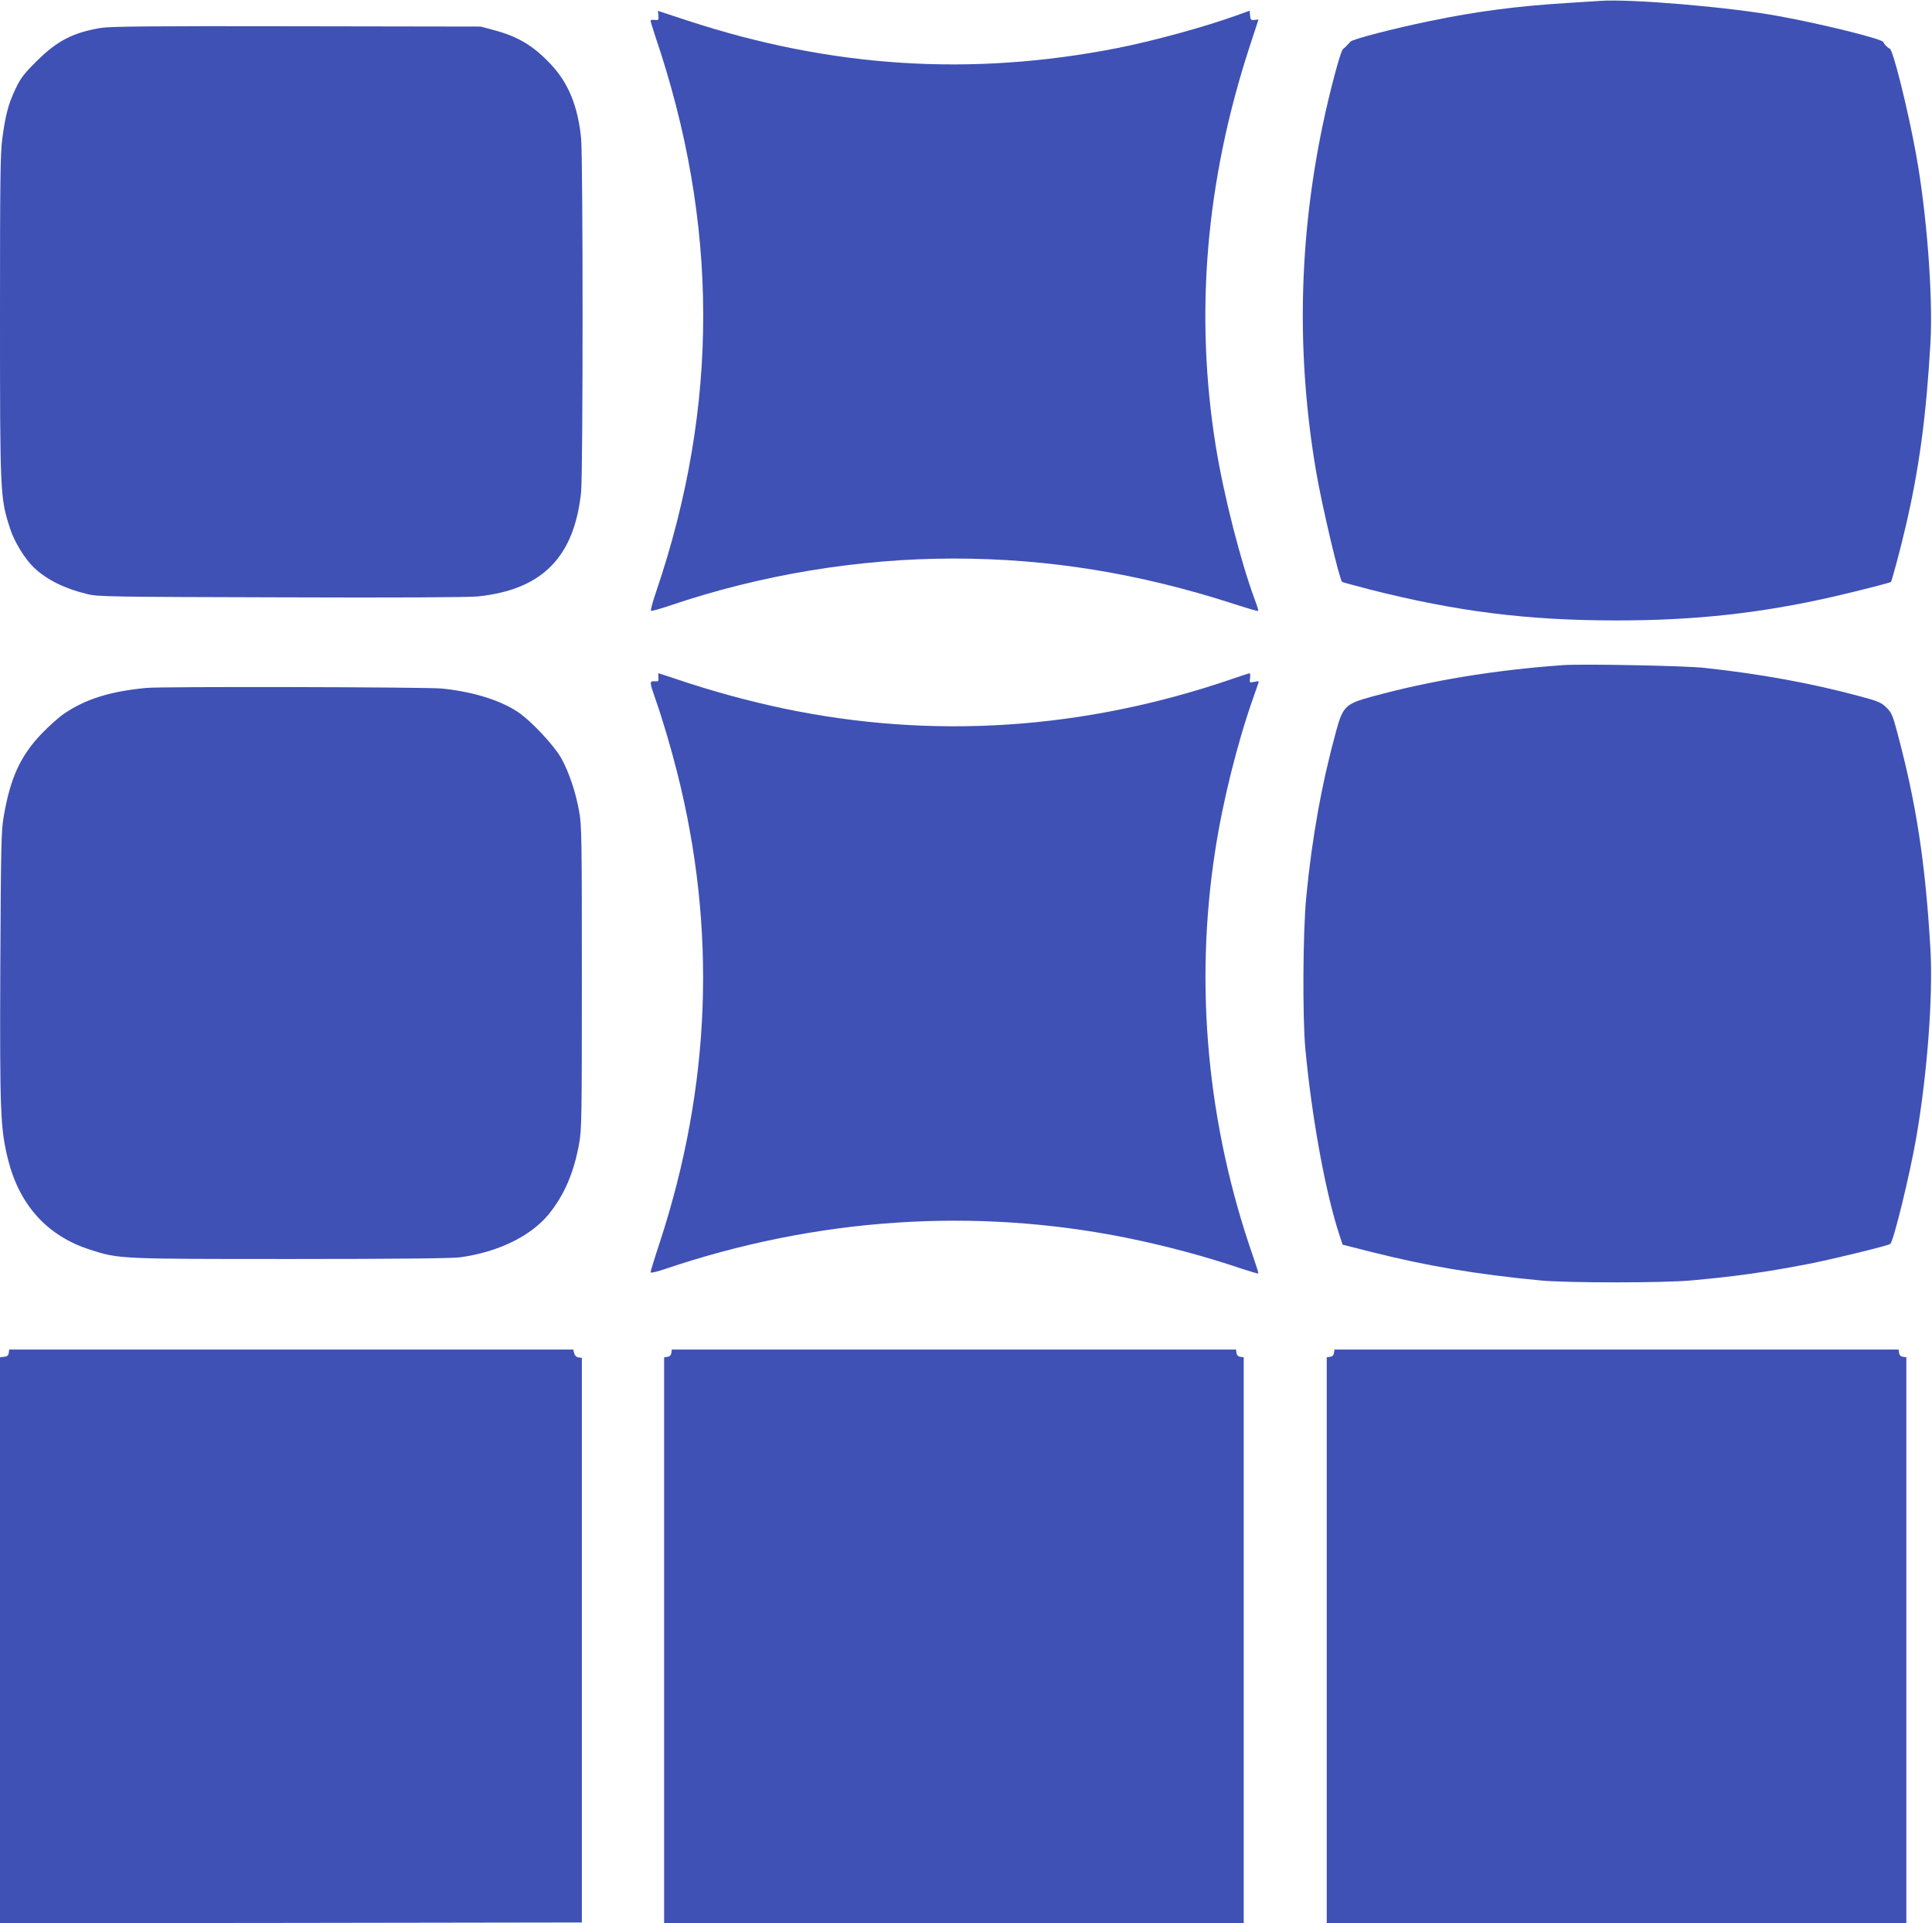
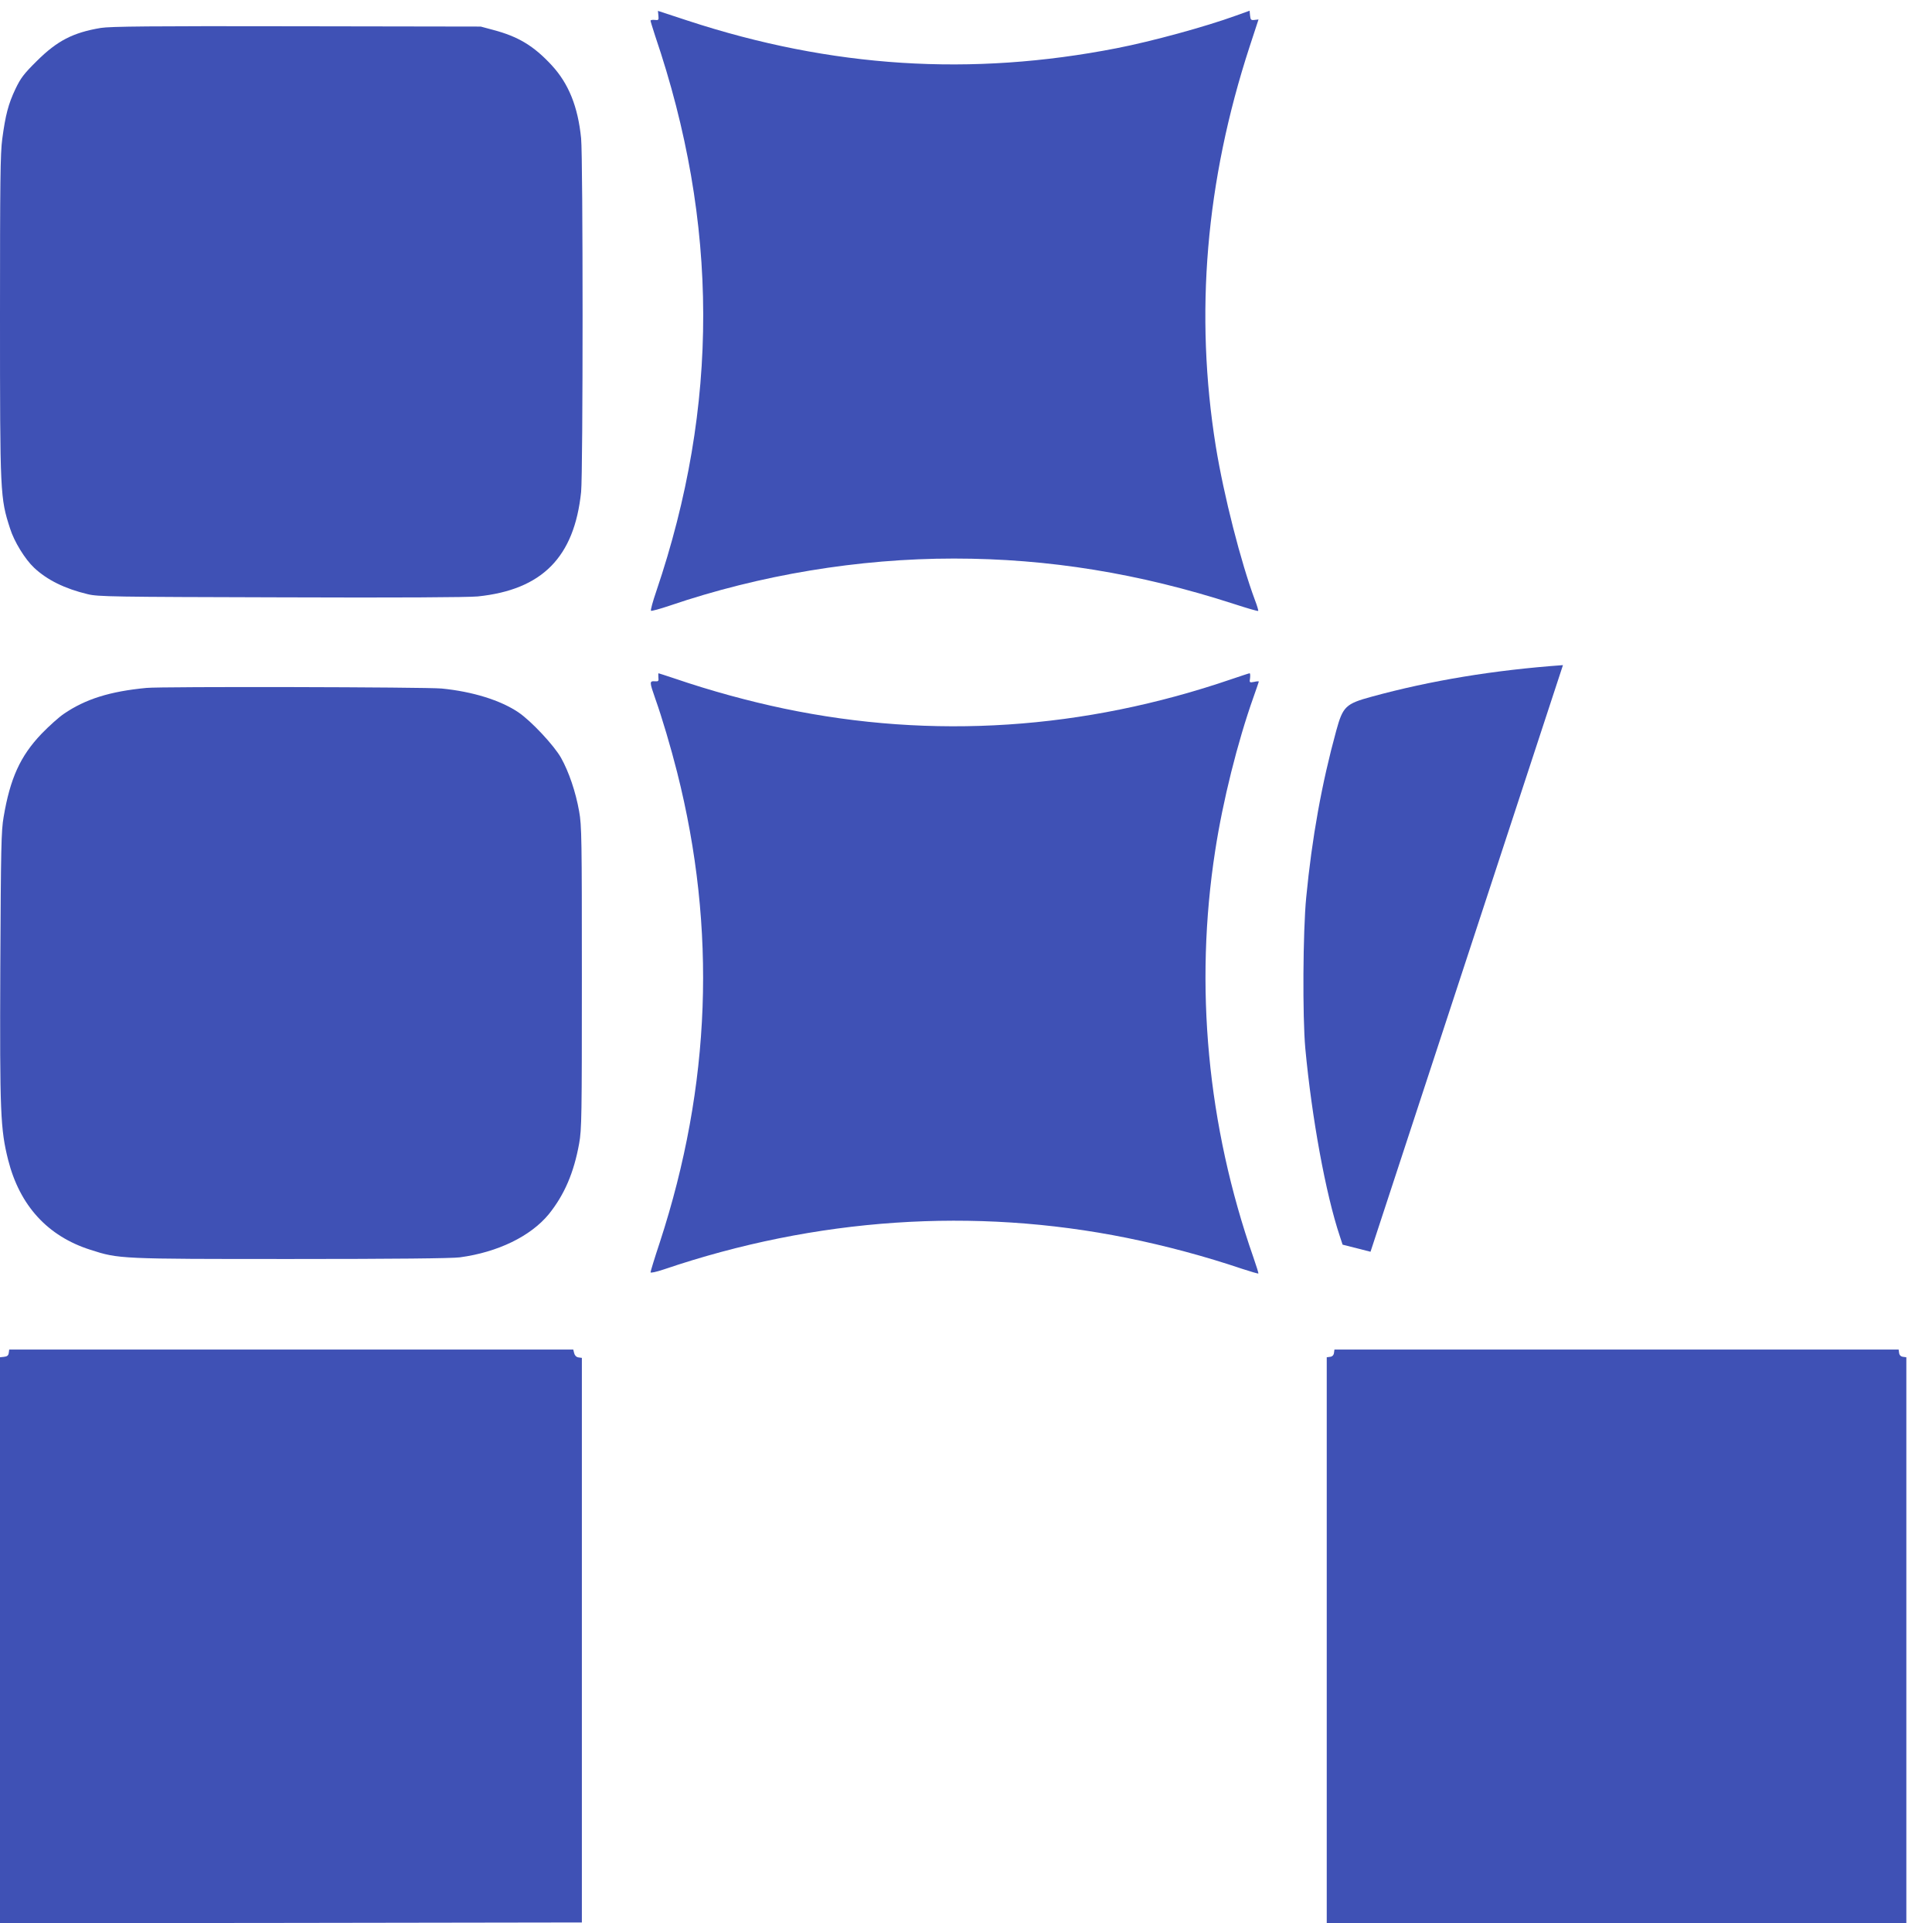
<svg xmlns="http://www.w3.org/2000/svg" version="1.0" width="1280pt" height="1274pt" viewBox="0 0 1280 1274" preserveAspectRatio="xMidYMid meet">
  <g transform="translate(0,1274) scale(0.1,-0.1)" fill="#3f51b5" stroke="none">
-     <path d="M10600 12734 c-25 -2 -124 -8 -220 -14 -335 -21 -601 -56 -910 -120 -237 -49 -508 -119 -523 -136 -24 -26 -36 -39 -50 -50 -16 -14 -86 -275 -133 -499 -161 -769 -175 -1532 -44 -2301 38 -222 153 -710 172 -729 2 -2 84 -24 183 -50 576 -146 1044 -205 1635 -205 518 0 949 47 1430 156 148 34 382 93 388 99 6 6 65 226 97 365 90 384 137 734 165 1223 17 306 -25 860 -96 1247 -54 297 -152 691 -174 698 -14 5 -37 29 -42 43 -7 21 -401 119 -698 173 -327 60 -985 115 -1180 100z" />
    <path d="M4362 12637 c3 -30 1 -32 -24 -29 -16 2 -28 -1 -28 -5 0 -5 14 -49 30 -99 423 -1243 425 -2452 8 -3681 -23 -67 -39 -125 -35 -129 3 -3 59 12 124 34 599 204 1251 312 1883 312 626 0 1229 -98 1856 -301 86 -28 158 -49 160 -46 2 2 -7 34 -21 70 -94 252 -207 694 -260 1020 -141 877 -67 1756 224 2648 l59 180 -26 -3 c-24 -3 -27 1 -30 29 l-3 32 -92 -33 c-201 -73 -556 -170 -787 -215 -965 -189 -1891 -130 -2843 182 l-198 65 3 -31z" />
    <path d="M668 12555 c-185 -31 -289 -85 -424 -219 -87 -86 -107 -113 -142 -186 -47 -99 -66 -173 -87 -330 -13 -95 -15 -288 -15 -1170 0 -1190 1 -1208 67 -1412 27 -86 99 -203 159 -259 86 -81 204 -139 355 -175 68 -17 166 -18 1279 -21 776 -3 1241 0 1305 6 427 44 640 260 685 692 13 130 13 2206 0 2343 -21 209 -82 362 -196 485 -118 127 -220 189 -387 233 l-82 22 -1220 2 c-964 2 -1236 -1 -1297 -11z" />
-     <path d="M10355 8334 c-458 -33 -876 -102 -1267 -209 -173 -47 -191 -65 -235 -225 -96 -350 -161 -710 -199 -1105 -22 -225 -25 -791 -6 -1000 43 -460 135 -965 229 -1245 l18 -55 185 -47 c368 -93 697 -149 1125 -190 174 -17 818 -17 1000 0 289 26 489 54 770 108 157 30 537 123 549 134 22 21 128 454 171 700 73 418 112 936 95 1245 -33 574 -93 970 -222 1450 -28 106 -36 124 -70 158 -35 34 -54 42 -181 76 -312 84 -654 147 -1027 187 -127 14 -809 27 -935 18z" />
+     <path d="M10355 8334 c-458 -33 -876 -102 -1267 -209 -173 -47 -191 -65 -235 -225 -96 -350 -161 -710 -199 -1105 -22 -225 -25 -791 -6 -1000 43 -460 135 -965 229 -1245 l18 -55 185 -47 z" />
    <path d="M4362 8253 c3 -25 0 -28 -24 -26 -36 2 -35 -5 3 -114 45 -126 104 -326 145 -488 263 -1040 225 -2075 -115 -3116 -34 -102 -61 -191 -61 -197 0 -6 37 2 88 19 1007 342 2056 413 3067 209 261 -53 521 -123 764 -205 58 -19 106 -33 108 -31 2 1 -13 50 -33 107 -305 873 -392 1798 -253 2694 50 327 148 720 254 1018 19 54 35 100 35 102 0 3 -14 2 -31 -2 -31 -6 -32 -5 -27 25 2 18 1 32 -3 32 -4 0 -58 -18 -120 -39 -979 -335 -1979 -401 -2964 -195 -234 49 -487 118 -724 199 -58 19 -106 35 -108 35 -2 0 -2 -12 -1 -27z" />
    <path d="M970 8183 c-242 -23 -404 -74 -546 -171 -33 -22 -100 -82 -150 -134 -140 -147 -207 -295 -250 -550 -16 -91 -18 -203 -22 -993 -4 -969 1 -1075 52 -1279 77 -303 262 -505 545 -595 189 -61 193 -61 1333 -61 678 0 1064 4 1115 11 252 34 469 140 589 286 103 128 166 274 201 468 17 92 18 184 18 1100 0 916 -1 1008 -18 1100 -23 130 -68 262 -120 355 -47 83 -198 244 -282 301 -120 81 -305 138 -509 158 -99 10 -1861 14 -1956 4z" />
    <path d="M58 3778 c-2 -17 -11 -24 -31 -26 l-27 -3 0 -1875 0 -1874 1928 2 1927 3 0 1870 0 1870 -22 3 c-15 2 -25 13 -29 28 l-6 24 -1868 0 -1869 0 -3 -22z" />
-     <path d="M4448 3778 c-2 -15 -11 -24 -25 -26 l-23 -3 0 -1875 0 -1874 1920 0 1920 0 0 1874 0 1875 -22 3 c-15 2 -24 11 -26 26 l-3 22 -1869 0 -1869 0 -3 -22z" />
    <path d="M8838 3778 c-2 -15 -11 -24 -25 -26 l-23 -3 0 -1875 0 -1874 1920 0 1920 0 0 1874 0 1875 -22 3 c-15 2 -24 11 -26 26 l-3 22 -1869 0 -1869 0 -3 -22z" />
  </g>
</svg>